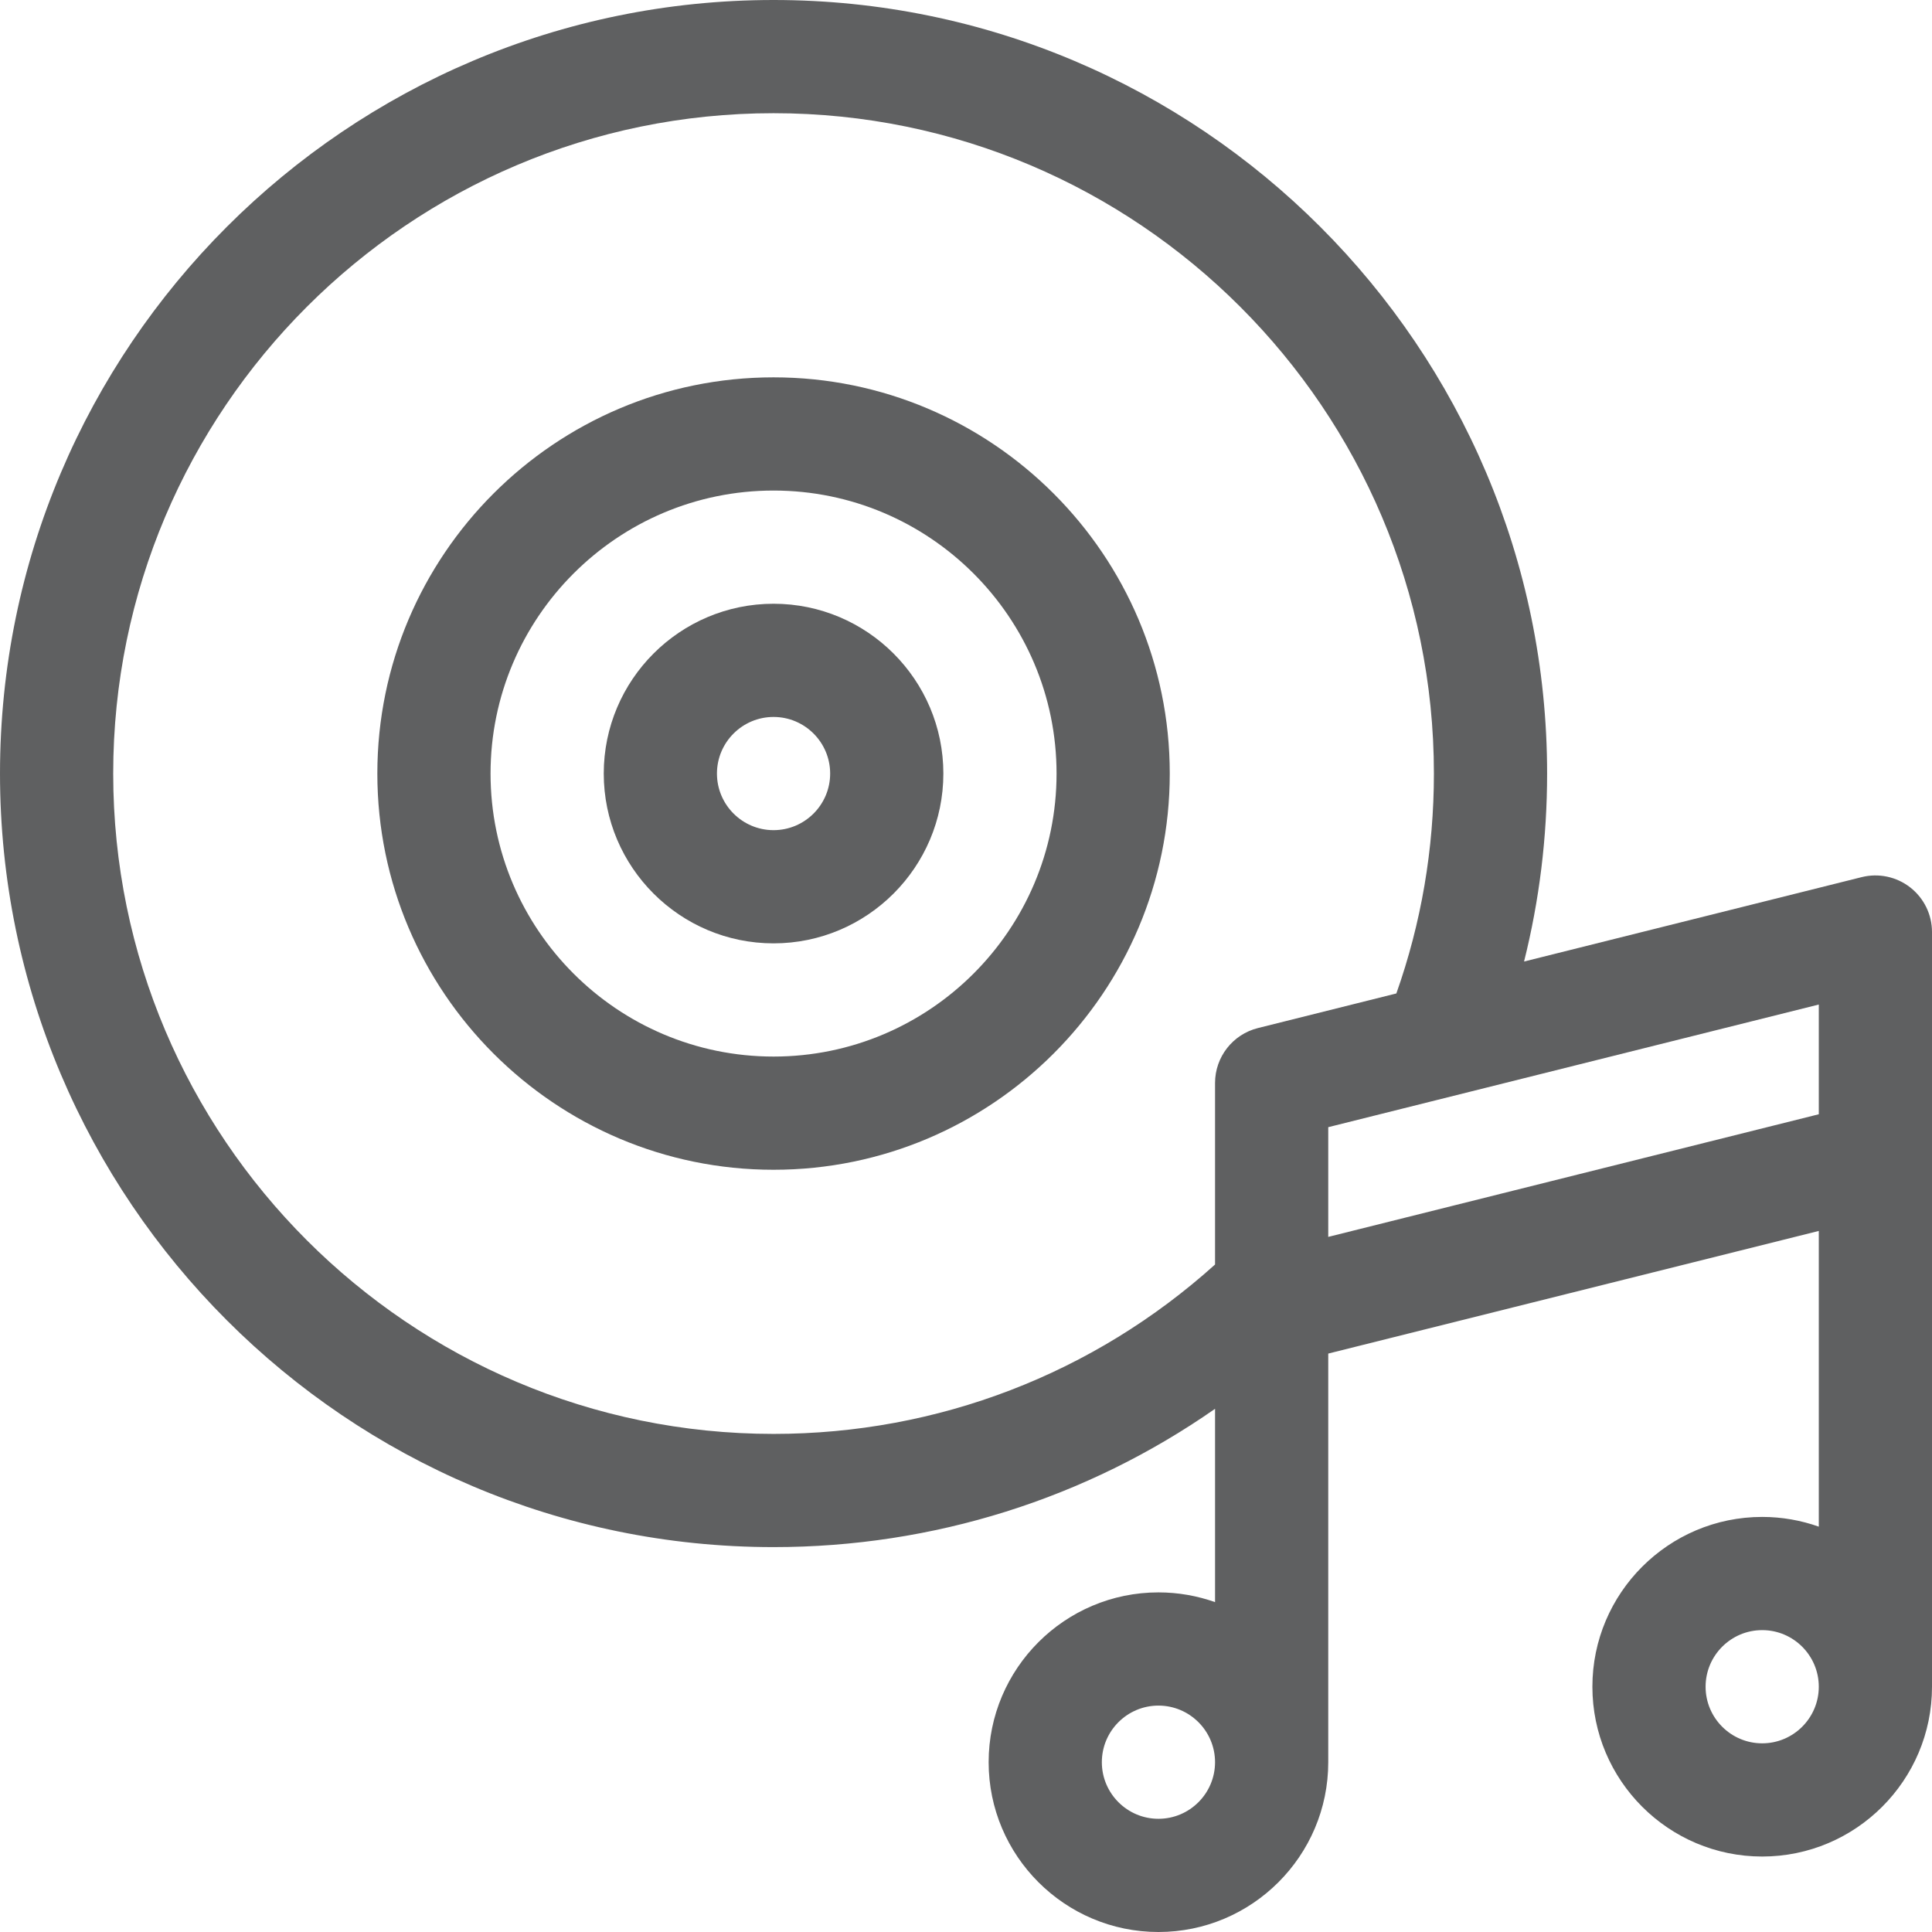
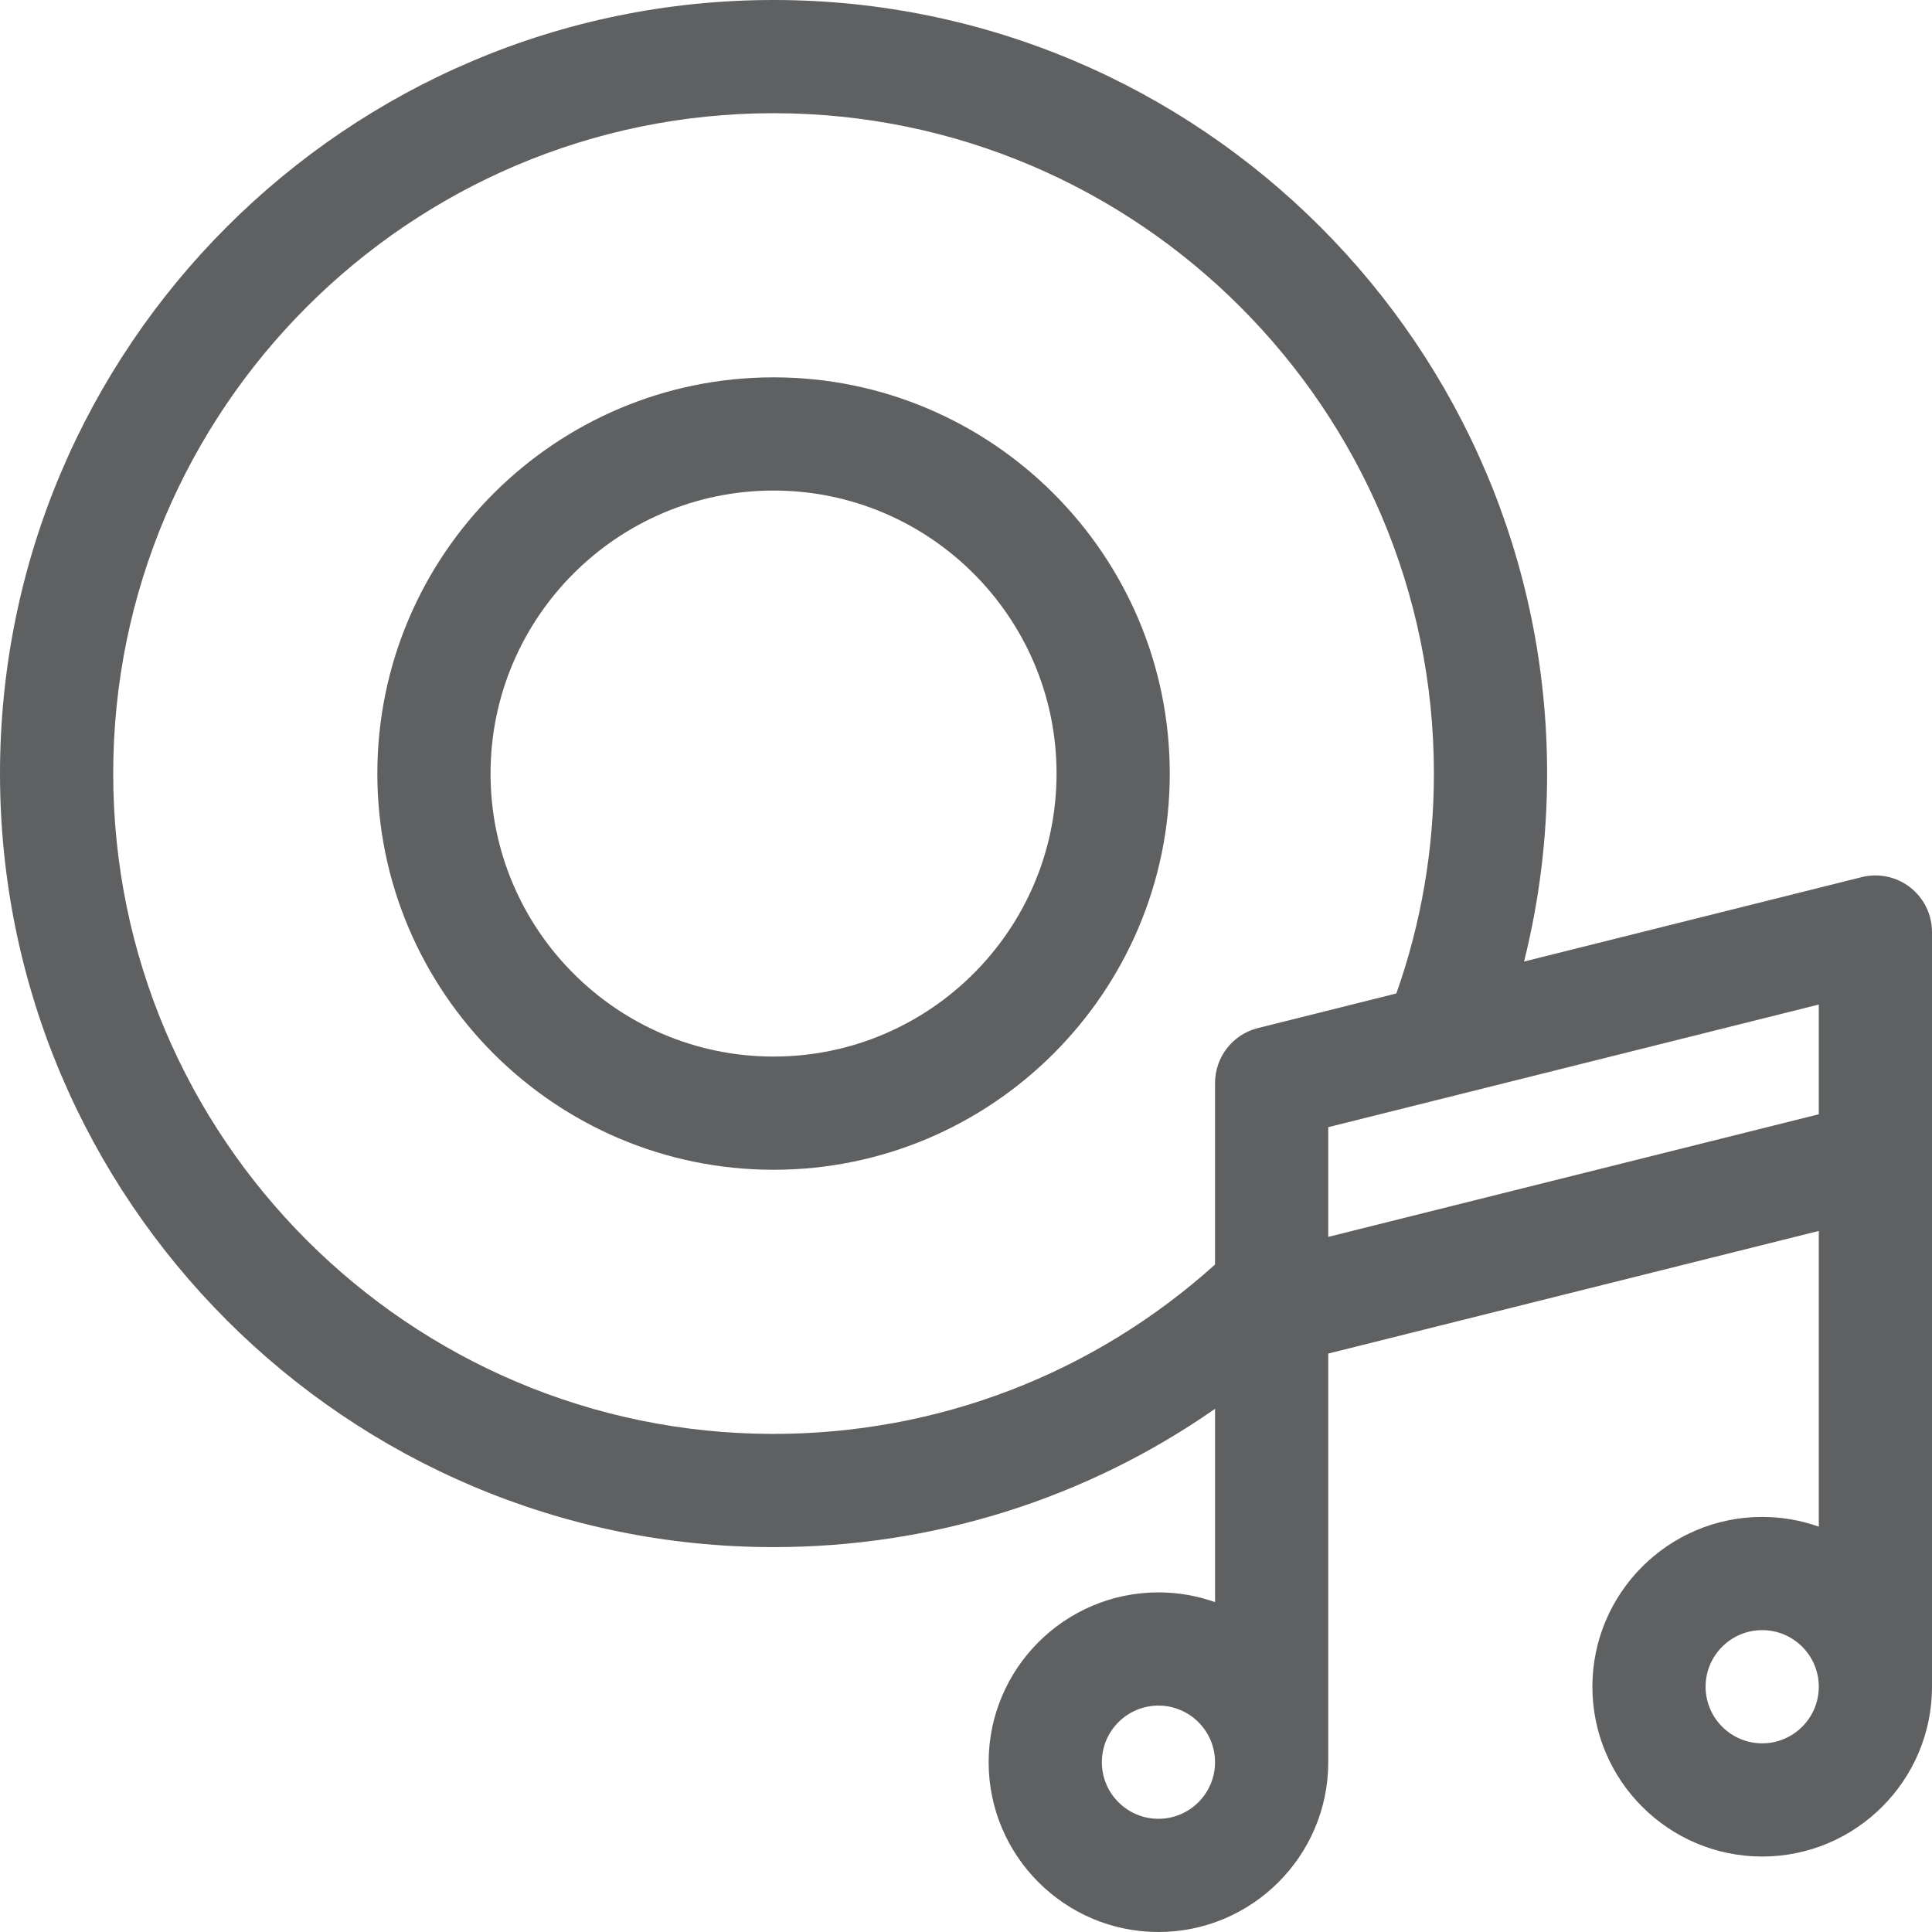
<svg xmlns="http://www.w3.org/2000/svg" id="Capa_1" enable-background="new 0 0 512 512" height="512" viewBox="0 0 512 512" width="512" fill="#5F6061">
  <g>
    <path d="m205 100c-57.897 0-105 47.103-105 105s47.103 105 105 105 105-47.103 105-105-47.103-105-105-105zm0 180c-41.355 0-75-33.645-75-75s33.645-75 75-75 75 33.645 75 75-33.645 75-75 75z" />
-     <path d="m205 160c-24.813 0-45 20.187-45 45s20.187 45 45 45 45-20.187 45-45-20.187-45-45-45zm0 60c-8.271 0-15-6.729-15-15s6.729-15 15-15 15 6.729 15 15-6.729 15-15 15z" />
    <path d="m506.231 235.177c-3.641-2.843-8.389-3.85-12.869-2.729l-89.472 22.368c4.054-16.201 6.11-32.867 6.11-49.816 0-113.037-91.963-205-205-205-113.038 0-205 91.963-205 205s91.962 205 205 205c42.332 0 82.873-12.849 117-36.65v51.23c-4.695-1.665-9.742-2.58-15-2.58-24.813 0-45 20.187-45 45s20.187 45 45 45 45-20.187 45-45v-108.289l130-32.5v78.369c-4.695-1.665-9.741-2.58-15-2.58-24.813 0-45 20.187-45 45s20.187 45 45 45 45-20.187 45-45v-200c0-4.619-2.128-8.98-5.769-11.823zm-301.231 144.823c-96.495 0-175-78.505-175-175s78.505-175 175-175 175 78.505 175 175c0 20.036-3.35 39.602-9.952 58.277l-36.685 9.171c-6.678 1.669-11.363 7.669-11.363 14.552v48.111c-32.187 28.988-73.486 44.889-117 44.889zm102 102c-8.271 0-15-6.729-15-15s6.729-15 15-15 15 6.729 15 15-6.729 15-15 15zm45-154.211v-29.077l130-32.5v29.077zm115 134.211c-8.271 0-15-6.729-15-15s6.729-15 15-15 15 6.729 15 15-6.729 15-15 15z" />
  </g>
</svg>